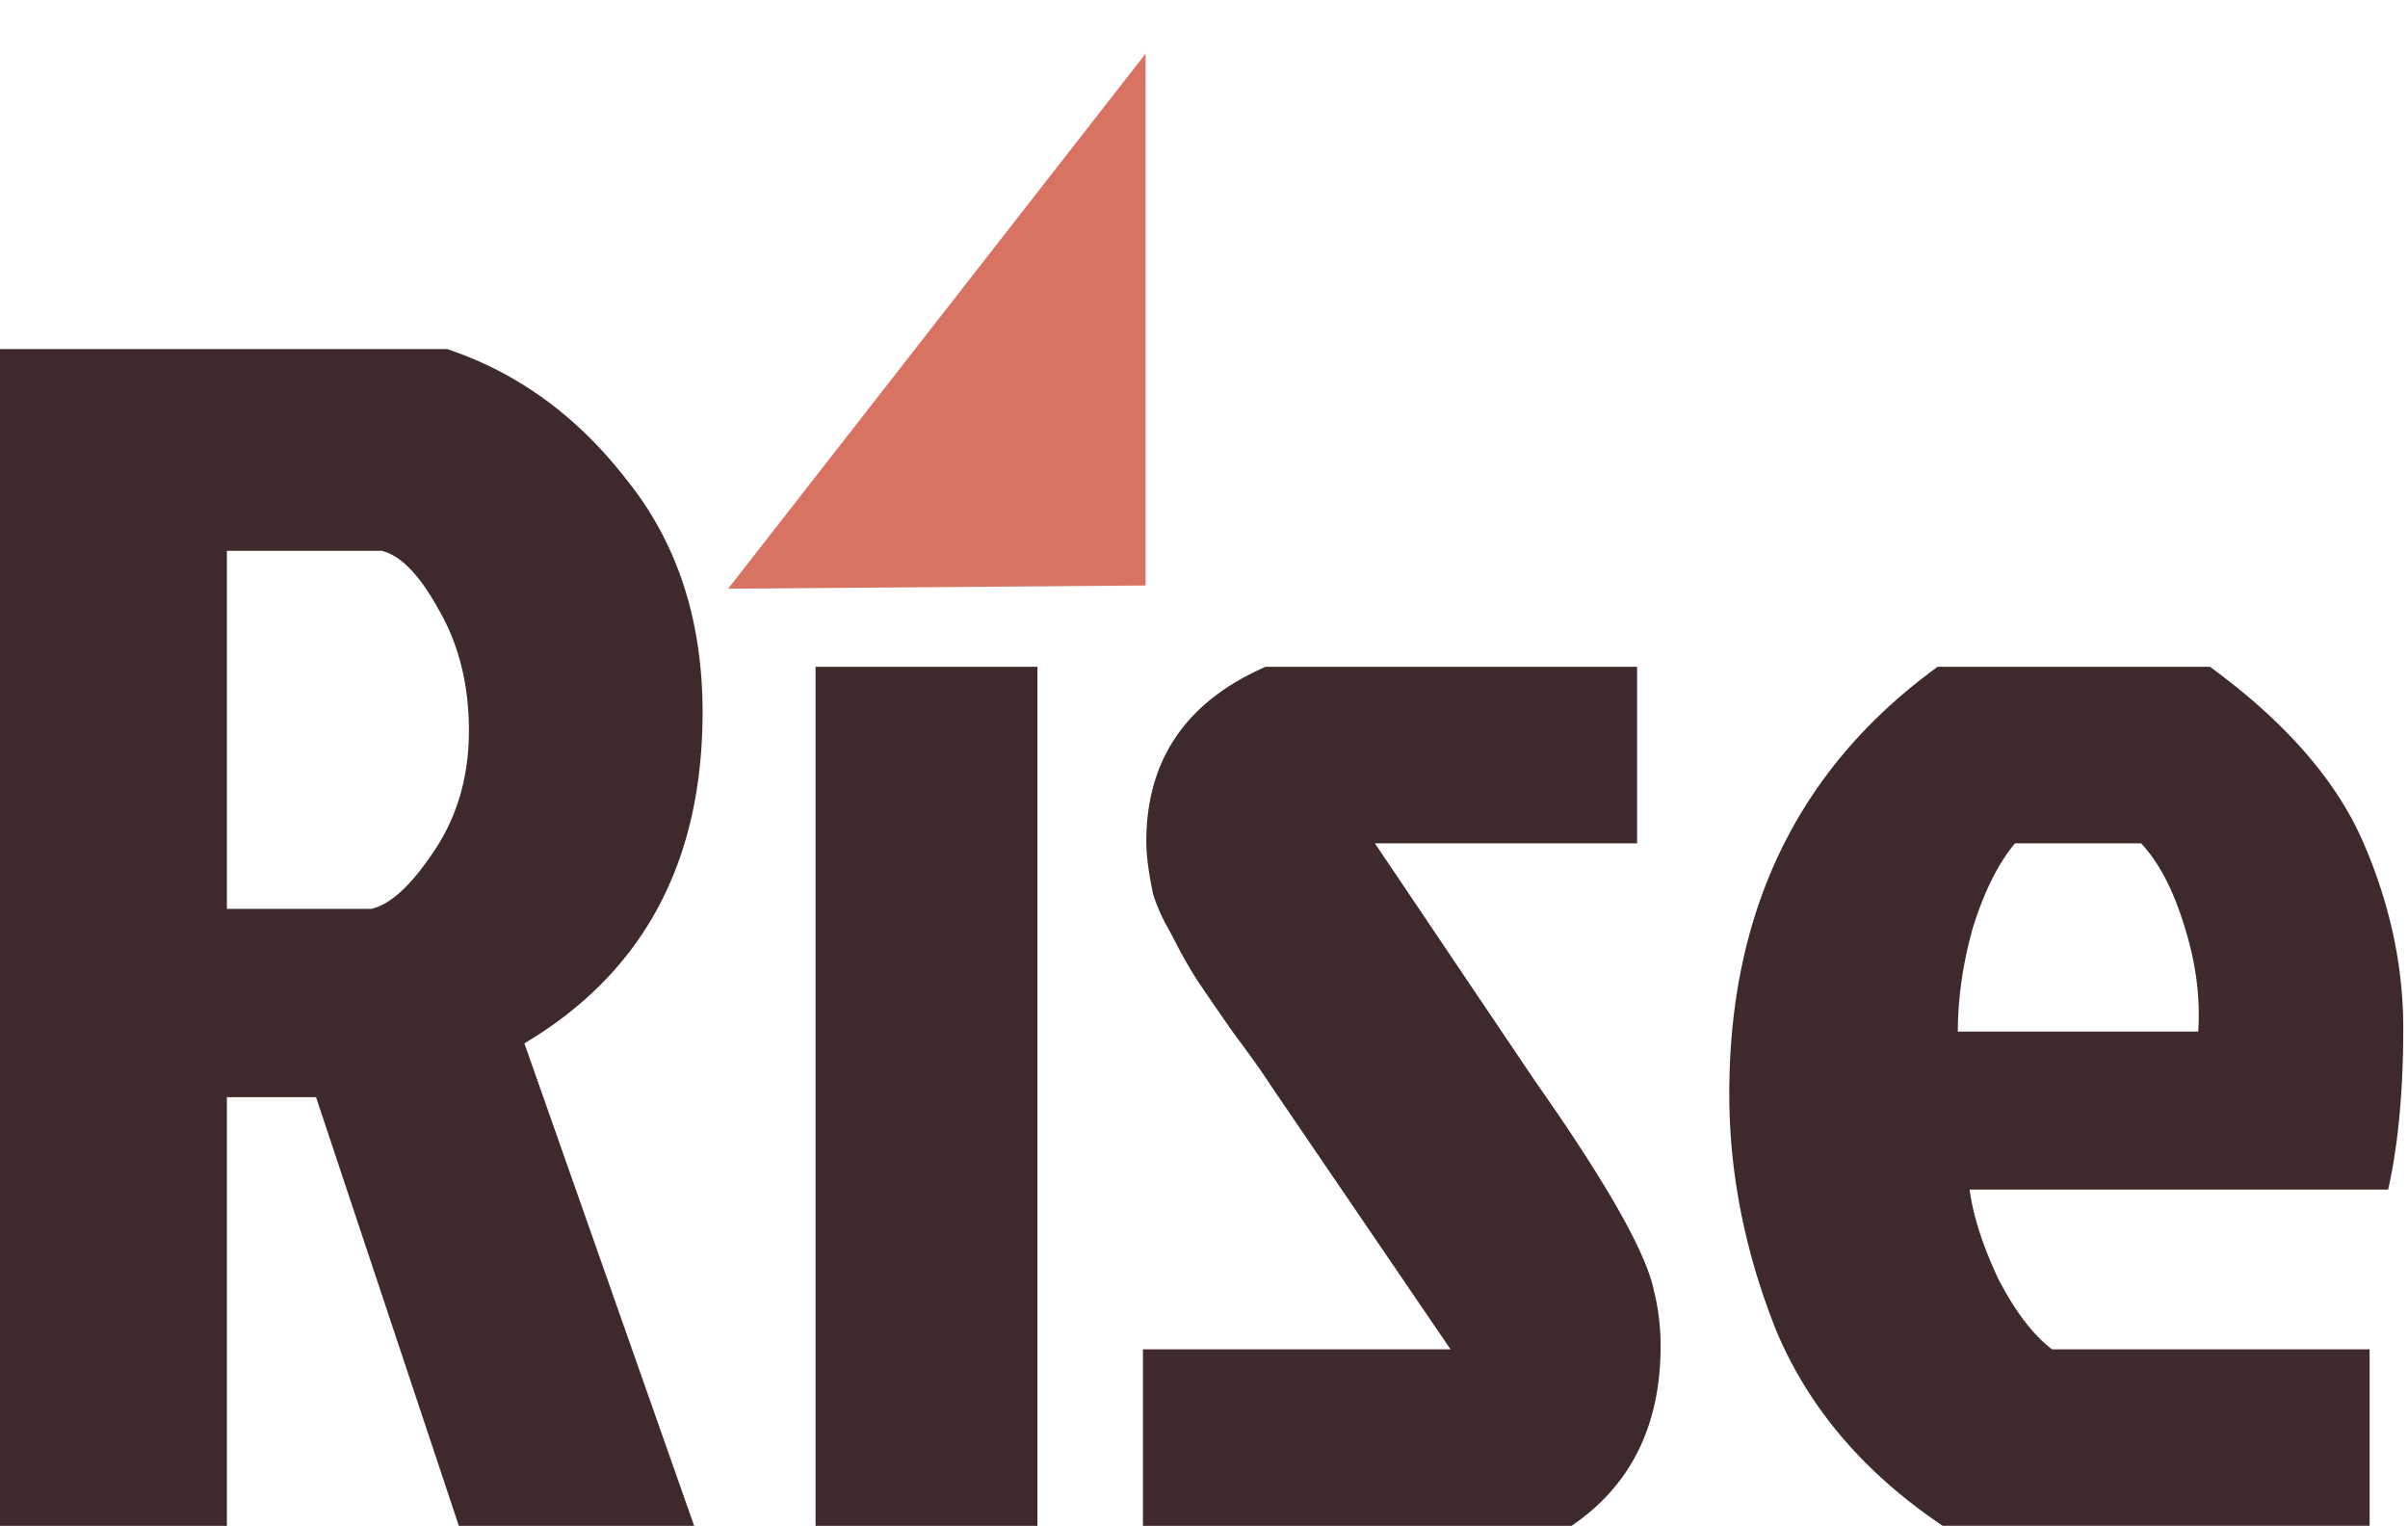
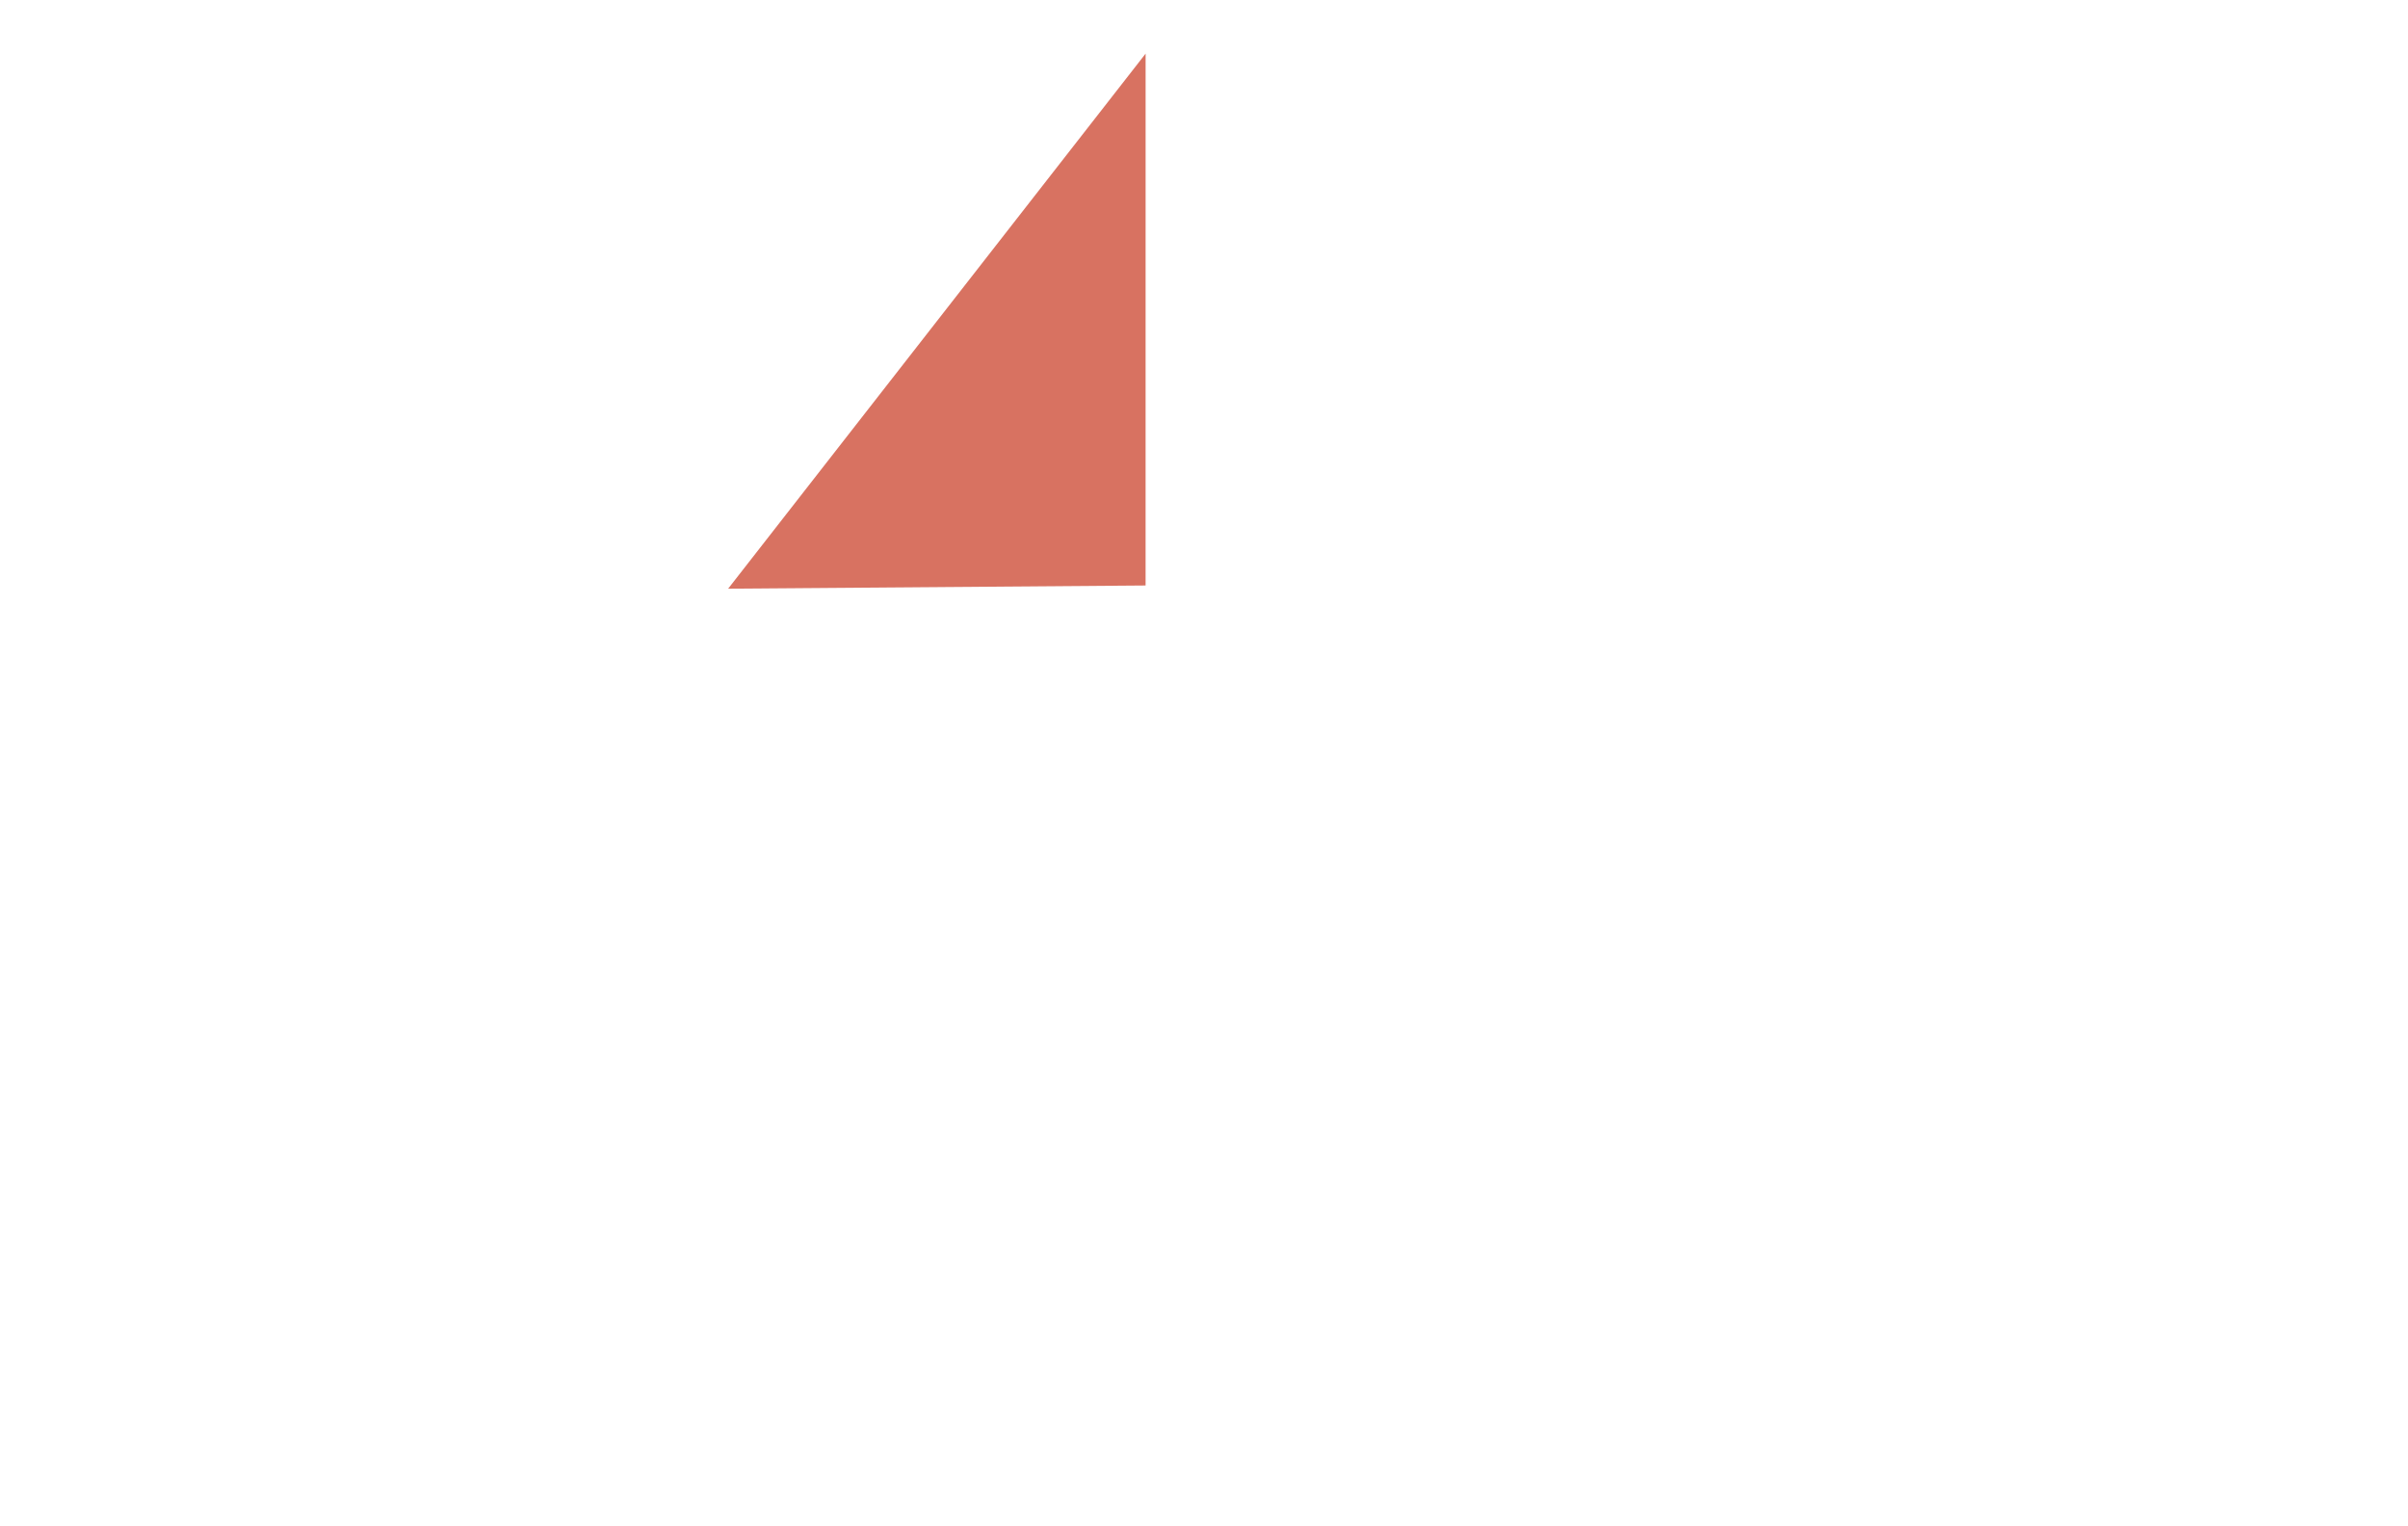
<svg xmlns="http://www.w3.org/2000/svg" width="101" height="64" viewBox="0 0 101 64" fill="none">
-   <path d="M0 14.638h18.752q4.442 1.48 7.544 5.499 3.172 3.948 3.172 9.729 0 9.446-7.473 13.888l7.12 20.233h-9.87l-5.99-17.977H9.517v17.977H0zm9.517 8.46v15.016h6.063q1.198-.282 2.608-2.397 1.48-2.186 1.48-5.076T18.4 25.565q-1.2-2.186-2.397-2.467zm24.691 40.889V27.962h9.306v36.025zm18.877-36.025h15.58v7.403H57.668l6.697 9.94q4.512 6.415 5.005 8.812.282 1.128.282 2.326 0 5.006-3.736 7.544H47.939v-7.403H60.84l-7.543-11.068q-.494-.775-1.551-2.185-.987-1.41-1.551-2.256a20 20 0 0 1-.776-1.34 29 29 0 0 0-.564-1.057q-.353-.705-.493-1.199-.282-1.339-.282-2.185 0-5.146 5.005-7.332m36.719 7.403h-5.288q-1.057 1.269-1.762 3.524-.635 2.256-.635 4.371h10.082q.141-2.115-.564-4.37-.706-2.328-1.833-3.526m9.587 21.22v7.401H81.485q-4.935-3.312-6.98-8.177-1.973-4.935-1.973-9.94 0-11.562 8.741-17.907h11.421q4.723 3.454 6.415 7.332t1.692 7.825-.634 6.768H82.613q.21 1.621 1.198 3.736 1.057 2.044 2.256 2.961z" fill="#3F2A2B" />
  <path d="m48.05 24.553-17.509.134 17.51-22.438z" fill="#D87261" />
</svg>